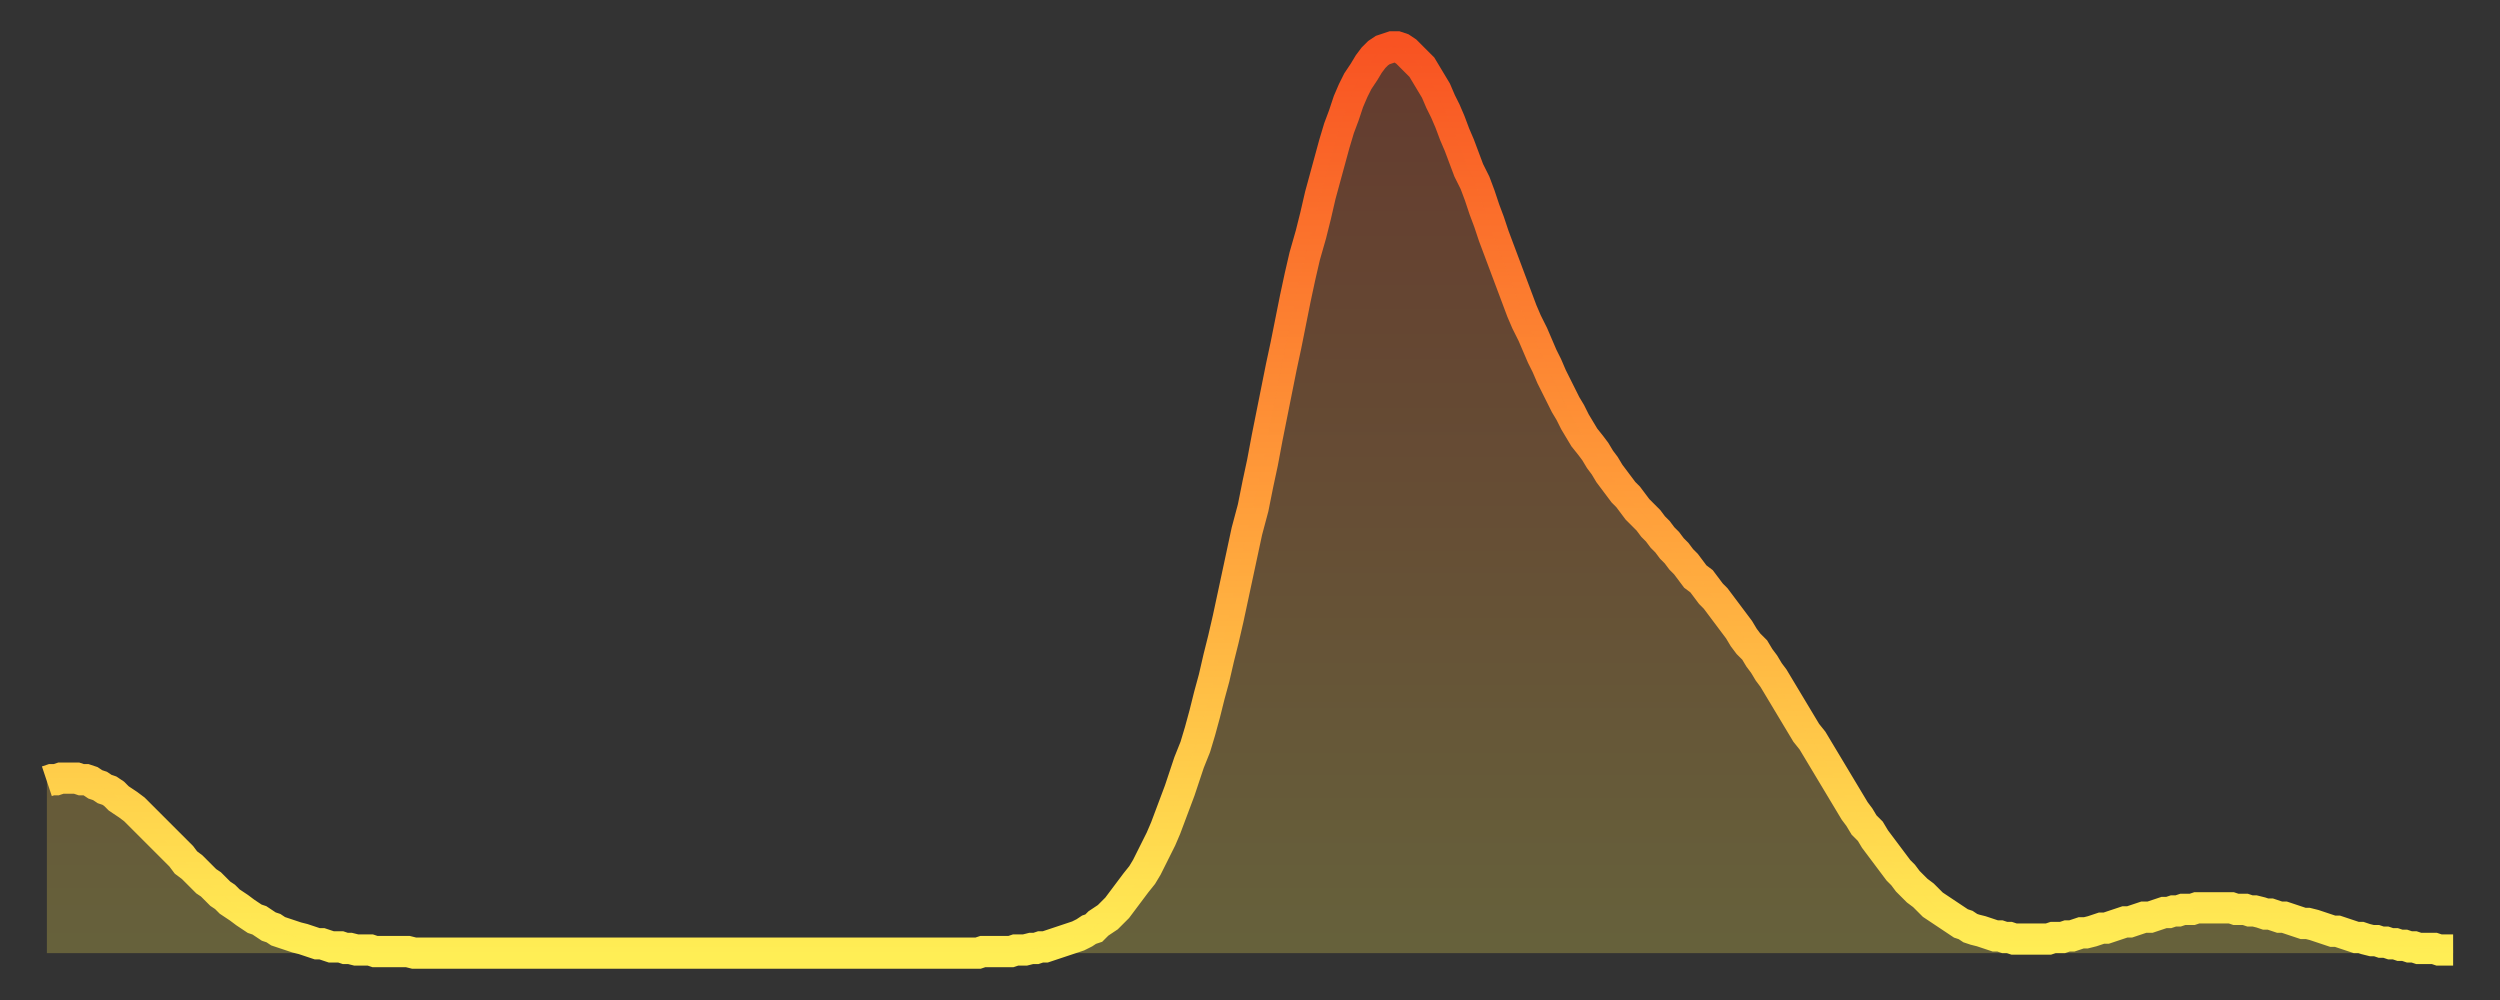
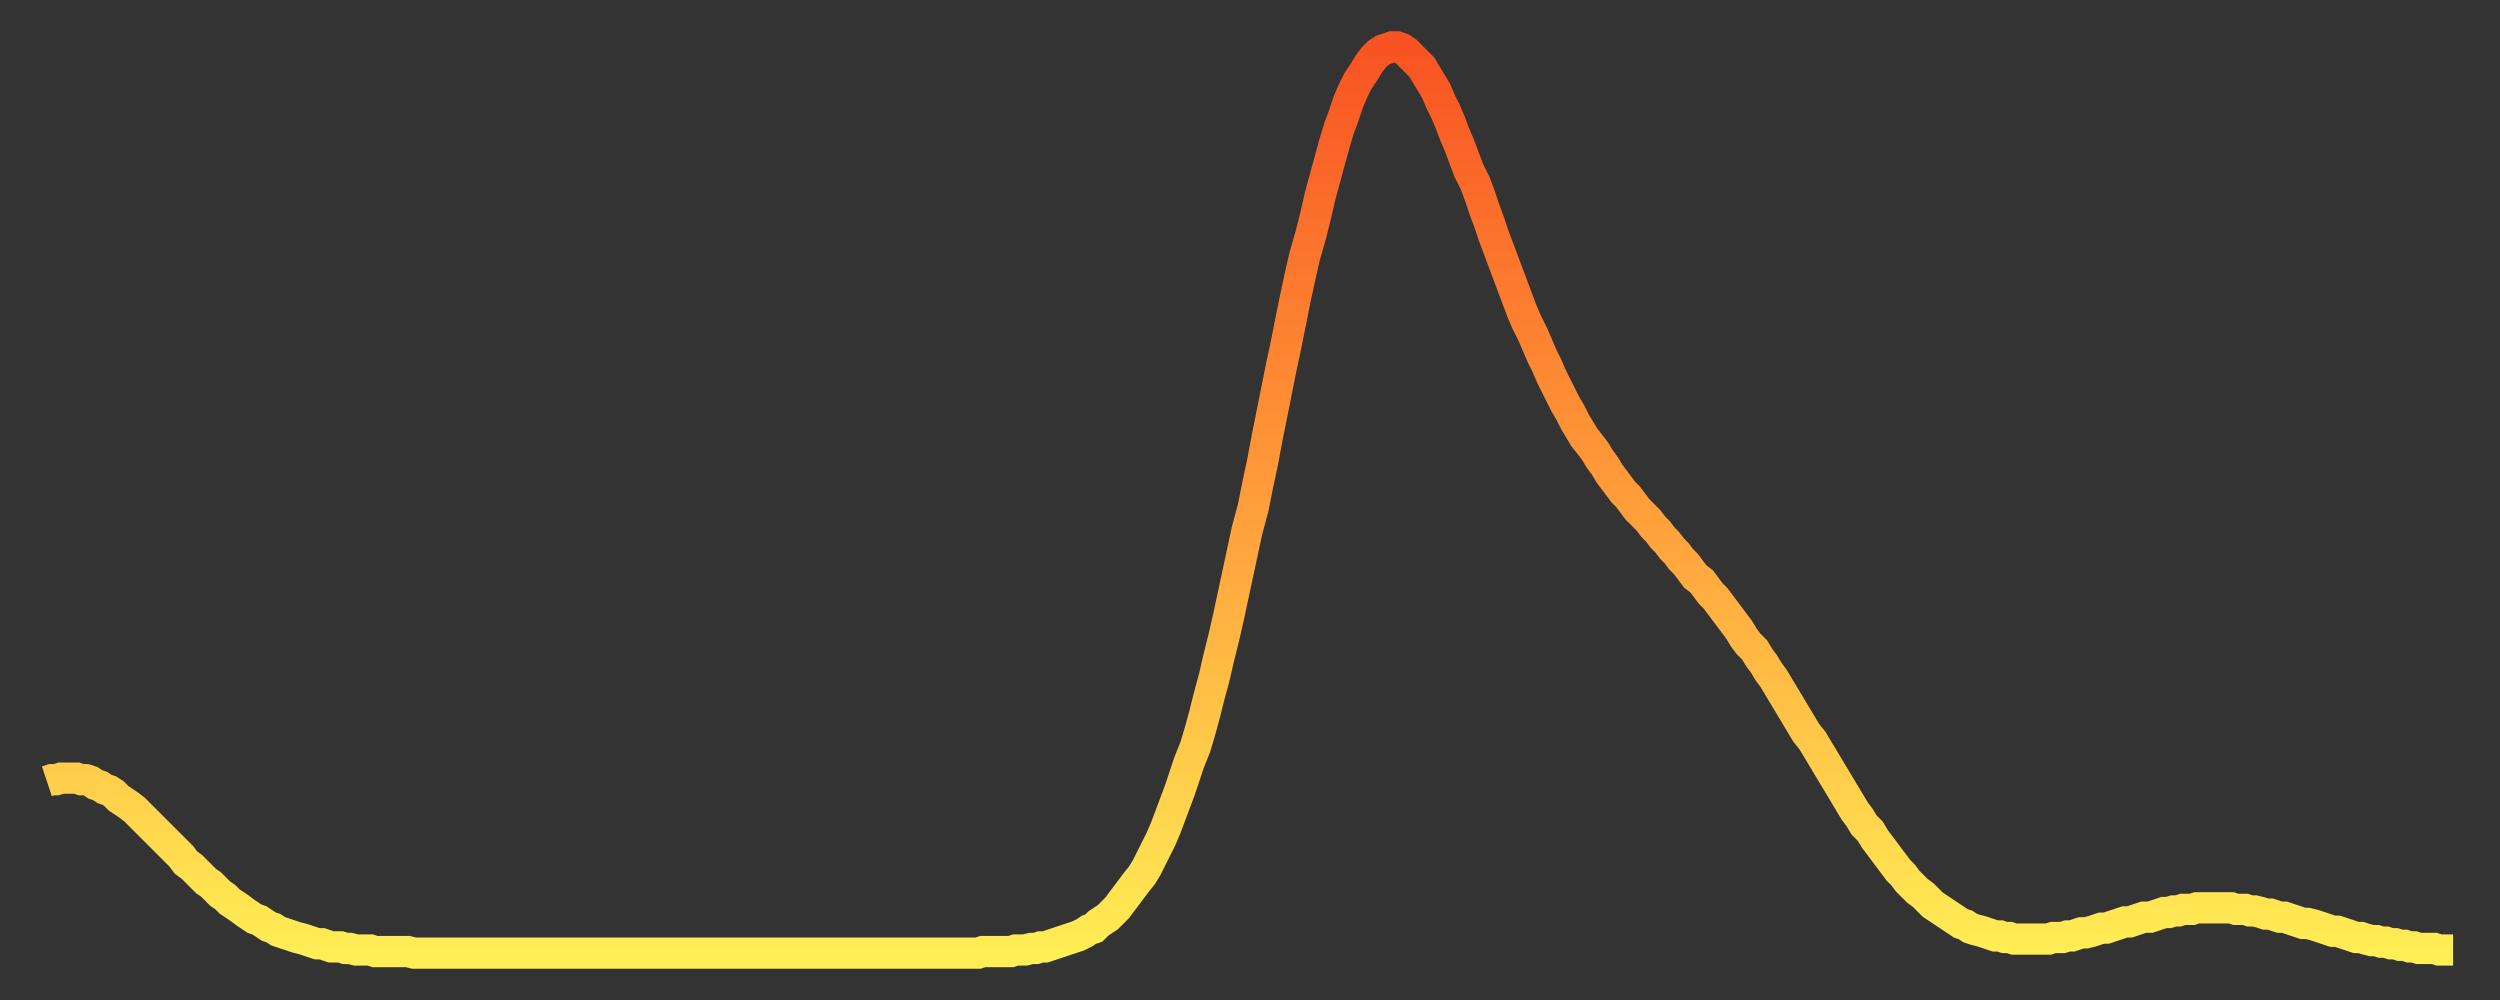
<svg xmlns="http://www.w3.org/2000/svg" baseProfile="full" height="64" version="1.1" width="160">
  <rect width="100%" height="100%" fill="#333333" stroke="none" />
  <defs>
    <linearGradient id="id10602" x1="0" x2="0" y1="0" y2="1">
      <stop offset="0%" stop-color="#f85322" />
      <stop offset="50%" stop-color="#ff9d3a" />
      <stop offset="100%" stop-color="#ffee55" />
    </linearGradient>
  </defs>
  <g transform="translate(3,3)">
    <g>
      <path d="M 0.0 47.0 0.3 46.9 0.6 46.9 0.9 46.8 1.2 46.8 1.5 46.8 1.9 46.8 2.2 46.9 2.5 46.9 2.8 47.0 3.1 47.2 3.4 47.3 3.7 47.5 4.0 47.6 4.3 47.8 4.6 48.1 4.9 48.3 5.2 48.5 5.6 48.8 5.9 49.1 6.2 49.4 6.5 49.7 6.8 50.0 7.1 50.3 7.4 50.6 7.7 50.9 8.0 51.2 8.3 51.5 8.6 51.8 8.9 52.2 9.3 52.5 9.6 52.8 9.9 53.1 10.2 53.4 10.5 53.6 10.8 53.9 11.1 54.2 11.4 54.4 11.7 54.7 12.0 54.9 12.3 55.1 12.7 55.4 13.0 55.6 13.3 55.8 13.6 55.9 13.9 56.1 14.2 56.3 14.5 56.4 14.8 56.6 15.1 56.7 15.4 56.8 15.7 56.9 16.0 57.0 16.4 57.1 16.7 57.2 17.0 57.3 17.3 57.4 17.6 57.4 17.9 57.5 18.2 57.6 18.5 57.6 18.8 57.6 19.1 57.7 19.4 57.7 19.8 57.8 20.1 57.8 20.4 57.8 20.7 57.8 21.0 57.9 21.3 57.9 21.6 57.9 21.9 57.9 22.2 57.9 22.5 57.9 22.8 57.9 23.1 57.9 23.5 58.0 23.8 58.0 24.1 58.0 24.4 58.0 24.7 58.0 25.0 58.0 25.3 58.0 25.6 58.0 25.9 58.0 26.2 58.0 26.5 58.0 26.8 58.0 27.2 58.0 27.5 58.0 27.8 58.0 28.1 58.0 28.4 58.0 28.7 58.0 29.0 58.0 29.3 58.0 29.6 58.0 29.9 58.0 30.2 58.0 30.6 58.0 30.9 58.0 31.2 58.0 31.5 58.0 31.8 58.0 32.1 58.0 32.4 58.0 32.7 58.0 33.0 58.0 33.3 58.0 33.6 58.0 33.9 58.0 34.3 58.0 34.6 58.0 34.9 58.0 35.2 58.0 35.5 58.0 35.8 58.0 36.1 58.0 36.4 58.0 36.7 58.0 37.0 58.0 37.3 58.0 37.7 58.0 38.0 58.0 38.3 58.0 38.6 58.0 38.9 58.0 39.2 58.0 39.5 58.0 39.8 58.0 40.1 58.0 40.4 58.0 40.7 58.0 41.0 58.0 41.4 58.0 41.7 58.0 42.0 58.0 42.3 58.0 42.6 58.0 42.9 58.0 43.2 58.0 43.5 58.0 43.8 58.0 44.1 58.0 44.4 58.0 44.7 58.0 45.1 58.0 45.4 58.0 45.7 58.0 46.0 58.0 46.3 58.0 46.6 58.0 46.9 58.0 47.2 58.0 47.5 58.0 47.8 58.0 48.1 58.0 48.5 58.0 48.8 58.0 49.1 58.0 49.4 58.0 49.7 58.0 50.0 58.0 50.3 58.0 50.6 58.0 50.9 58.0 51.2 58.0 51.5 58.0 51.8 58.0 52.2 58.0 52.5 58.0 52.8 58.0 53.1 58.0 53.4 58.0 53.7 58.0 54.0 58.0 54.3 58.0 54.6 58.0 54.9 58.0 55.2 58.0 55.6 58.0 55.9 58.0 56.2 58.0 56.5 58.0 56.8 58.0 57.1 58.0 57.4 58.0 57.7 58.0 58.0 58.0 58.3 58.0 58.6 58.0 58.9 58.0 59.3 58.0 59.6 58.0 59.9 57.9 60.2 57.9 60.5 57.9 60.8 57.9 61.1 57.9 61.4 57.9 61.7 57.9 62.0 57.8 62.3 57.8 62.6 57.8 63.0 57.7 63.3 57.7 63.6 57.6 63.9 57.6 64.2 57.5 64.5 57.4 64.8 57.3 65.1 57.2 65.4 57.1 65.7 57.0 66.0 56.9 66.4 56.7 66.7 56.5 67.0 56.4 67.3 56.1 67.6 55.9 67.9 55.7 68.2 55.4 68.5 55.1 68.8 54.7 69.1 54.3 69.4 53.9 69.7 53.5 70.1 53.0 70.4 52.5 70.7 51.9 71.0 51.3 71.3 50.7 71.6 50.0 71.9 49.2 72.2 48.4 72.5 47.6 72.8 46.7 73.1 45.8 73.5 44.8 73.8 43.8 74.1 42.7 74.4 41.5 74.7 40.4 75.0 39.1 75.3 37.9 75.6 36.6 75.9 35.2 76.2 33.8 76.5 32.4 76.8 31.0 77.2 29.5 77.5 28.0 77.8 26.6 78.1 25.0 78.4 23.5 78.7 22.0 79.0 20.5 79.3 19.1 79.6 17.6 79.9 16.1 80.2 14.7 80.5 13.4 80.9 12.0 81.2 10.8 81.5 9.5 81.8 8.4 82.1 7.3 82.4 6.2 82.7 5.2 83.0 4.4 83.3 3.5 83.6 2.8 83.9 2.2 84.3 1.6 84.6 1.1 84.9 0.7 85.2 0.4 85.5 0.2 85.8 0.1 86.1 0.0 86.4 0.0 86.7 0.1 87.0 0.3 87.3 0.6 87.6 0.9 88.0 1.3 88.3 1.8 88.6 2.3 88.9 2.8 89.2 3.5 89.5 4.1 89.8 4.8 90.1 5.6 90.4 6.3 90.7 7.1 91.0 7.9 91.4 8.7 91.7 9.5 92.0 10.4 92.3 11.2 92.6 12.1 92.9 12.9 93.2 13.7 93.5 14.5 93.8 15.3 94.1 16.1 94.4 16.9 94.7 17.6 95.1 18.4 95.4 19.1 95.7 19.8 96.0 20.4 96.3 21.1 96.6 21.7 96.9 22.3 97.2 22.9 97.5 23.4 97.8 24.0 98.1 24.5 98.4 25.0 98.8 25.5 99.1 25.9 99.4 26.4 99.7 26.8 100.0 27.3 100.3 27.7 100.6 28.1 100.9 28.5 101.2 28.8 101.5 29.2 101.8 29.6 102.2 30.0 102.5 30.3 102.8 30.7 103.1 31.0 103.4 31.4 103.7 31.7 104.0 32.1 104.3 32.4 104.6 32.8 104.9 33.1 105.2 33.5 105.5 33.9 105.9 34.2 106.2 34.6 106.5 35.0 106.8 35.3 107.1 35.7 107.4 36.1 107.7 36.5 108.0 36.9 108.3 37.3 108.6 37.8 108.9 38.2 109.3 38.6 109.6 39.1 109.9 39.5 110.2 40.0 110.5 40.4 110.8 40.9 111.1 41.4 111.4 41.9 111.7 42.4 112.0 42.9 112.3 43.4 112.6 43.9 113.0 44.4 113.3 44.9 113.6 45.4 113.9 45.9 114.2 46.4 114.5 46.9 114.8 47.4 115.1 47.9 115.4 48.4 115.7 48.9 116.0 49.3 116.3 49.8 116.7 50.2 117.0 50.7 117.3 51.1 117.6 51.5 117.9 51.9 118.2 52.3 118.5 52.7 118.8 53.0 119.1 53.4 119.4 53.7 119.7 54.0 120.1 54.3 120.4 54.6 120.7 54.9 121.0 55.1 121.3 55.3 121.6 55.5 121.9 55.7 122.2 55.9 122.5 56.1 122.8 56.2 123.1 56.4 123.4 56.5 123.8 56.6 124.1 56.7 124.4 56.8 124.7 56.9 125.0 56.9 125.3 57.0 125.6 57.0 125.9 57.1 126.2 57.1 126.5 57.1 126.8 57.1 127.2 57.1 127.5 57.1 127.8 57.1 128.1 57.1 128.4 57.0 128.7 57.0 129.0 57.0 129.3 56.9 129.6 56.9 129.9 56.8 130.2 56.7 130.5 56.7 130.9 56.6 131.2 56.5 131.5 56.4 131.8 56.4 132.1 56.3 132.4 56.2 132.7 56.1 133.0 56.0 133.3 56.0 133.6 55.9 133.9 55.8 134.2 55.7 134.6 55.7 134.9 55.6 135.2 55.5 135.5 55.4 135.8 55.4 136.1 55.3 136.4 55.3 136.7 55.2 137.0 55.2 137.3 55.2 137.6 55.1 138.0 55.1 138.3 55.1 138.6 55.1 138.9 55.1 139.2 55.1 139.5 55.1 139.8 55.1 140.1 55.2 140.4 55.2 140.7 55.2 141.0 55.3 141.3 55.3 141.7 55.4 142.0 55.5 142.3 55.5 142.6 55.6 142.9 55.7 143.2 55.7 143.5 55.8 143.8 55.9 144.1 56.0 144.4 56.1 144.7 56.1 145.1 56.2 145.4 56.3 145.7 56.4 146.0 56.5 146.3 56.6 146.6 56.6 146.9 56.7 147.2 56.8 147.5 56.9 147.8 57.0 148.1 57.0 148.4 57.1 148.8 57.2 149.1 57.2 149.4 57.3 149.7 57.3 150.0 57.4 150.3 57.4 150.6 57.5 150.9 57.5 151.2 57.6 151.5 57.6 151.8 57.7 152.1 57.7 152.5 57.7 152.8 57.7 153.1 57.8 153.4 57.8 153.7 57.8 154.0 57.8" fill="none" id="graph-curve" opacity="1" stroke="url(#id10602)" stroke-width="2" />
-       <path d="M 0 58 L 0.0 47.0 0.3 46.9 0.6 46.9 0.9 46.8 1.2 46.8 1.5 46.8 1.9 46.8 2.2 46.9 2.5 46.9 2.8 47.0 3.1 47.2 3.4 47.3 3.7 47.5 4.0 47.6 4.3 47.8 4.6 48.1 4.9 48.3 5.2 48.5 5.6 48.8 5.9 49.1 6.2 49.4 6.5 49.7 6.8 50.0 7.1 50.3 7.4 50.6 7.7 50.9 8.0 51.2 8.3 51.5 8.6 51.8 8.9 52.2 9.3 52.5 9.6 52.8 9.9 53.1 10.2 53.4 10.5 53.6 10.8 53.9 11.1 54.2 11.4 54.4 11.7 54.7 12.0 54.9 12.3 55.1 12.7 55.4 13.0 55.6 13.3 55.8 13.6 55.9 13.9 56.1 14.2 56.3 14.5 56.4 14.8 56.6 15.1 56.7 15.4 56.8 15.7 56.9 16.0 57.0 16.4 57.1 16.7 57.2 17.0 57.3 17.3 57.4 17.6 57.4 17.9 57.5 18.2 57.6 18.5 57.6 18.8 57.6 19.1 57.7 19.4 57.7 19.8 57.8 20.1 57.8 20.4 57.8 20.7 57.8 21.0 57.9 21.3 57.9 21.6 57.9 21.9 57.9 22.2 57.9 22.5 57.9 22.8 57.9 23.1 57.9 23.5 58.0 23.8 58.0 24.1 58.0 24.4 58.0 24.7 58.0 25.0 58.0 25.3 58.0 25.6 58.0 25.9 58.0 26.2 58.0 26.5 58.0 26.8 58.0 27.2 58.0 27.5 58.0 27.8 58.0 28.1 58.0 28.4 58.0 28.7 58.0 29.0 58.0 29.3 58.0 29.6 58.0 29.9 58.0 30.2 58.0 30.6 58.0 30.9 58.0 31.2 58.0 31.5 58.0 31.8 58.0 32.1 58.0 32.4 58.0 32.7 58.0 33.0 58.0 33.3 58.0 33.6 58.0 33.9 58.0 34.3 58.0 34.6 58.0 34.9 58.0 35.2 58.0 35.5 58.0 35.8 58.0 36.1 58.0 36.4 58.0 36.7 58.0 37.0 58.0 37.3 58.0 37.7 58.0 38.0 58.0 38.3 58.0 38.6 58.0 38.9 58.0 39.2 58.0 39.5 58.0 39.8 58.0 40.1 58.0 40.4 58.0 40.7 58.0 41.0 58.0 41.4 58.0 41.7 58.0 42.0 58.0 42.3 58.0 42.6 58.0 42.9 58.0 43.2 58.0 43.5 58.0 43.8 58.0 44.1 58.0 44.4 58.0 44.7 58.0 45.1 58.0 45.4 58.0 45.7 58.0 46.0 58.0 46.3 58.0 46.6 58.0 46.9 58.0 47.2 58.0 47.5 58.0 47.8 58.0 48.1 58.0 48.5 58.0 48.8 58.0 49.1 58.0 49.4 58.0 49.7 58.0 50.0 58.0 50.3 58.0 50.6 58.0 50.9 58.0 51.2 58.0 51.5 58.0 51.8 58.0 52.2 58.0 52.5 58.0 52.8 58.0 53.1 58.0 53.4 58.0 53.7 58.0 54.0 58.0 54.3 58.0 54.6 58.0 54.9 58.0 55.2 58.0 55.6 58.0 55.9 58.0 56.2 58.0 56.5 58.0 56.8 58.0 57.1 58.0 57.4 58.0 57.7 58.0 58.0 58.0 58.3 58.0 58.6 58.0 58.9 58.0 59.3 58.0 59.6 58.0 59.9 57.9 60.2 57.9 60.5 57.9 60.8 57.9 61.1 57.9 61.4 57.9 61.7 57.9 62.0 57.8 62.3 57.8 62.6 57.8 63.0 57.7 63.3 57.7 63.6 57.6 63.9 57.6 64.2 57.5 64.5 57.4 64.8 57.3 65.1 57.2 65.4 57.1 65.7 57.0 66.0 56.9 66.4 56.7 66.7 56.5 67.0 56.4 67.3 56.1 67.6 55.9 67.9 55.7 68.2 55.4 68.5 55.1 68.8 54.7 69.1 54.3 69.4 53.9 69.7 53.5 70.1 53.0 70.4 52.5 70.7 51.9 71.0 51.3 71.3 50.7 71.6 50.0 71.9 49.2 72.2 48.4 72.5 47.6 72.8 46.7 73.1 45.8 73.5 44.8 73.8 43.8 74.1 42.7 74.4 41.5 74.7 40.4 75.0 39.1 75.3 37.9 75.6 36.6 75.9 35.2 76.2 33.8 76.5 32.4 76.8 31.0 77.2 29.5 77.5 28.0 77.8 26.6 78.1 25.0 78.4 23.5 78.7 22.0 79.0 20.5 79.3 19.1 79.6 17.6 79.9 16.1 80.2 14.7 80.5 13.4 80.9 12.0 81.2 10.8 81.5 9.5 81.8 8.4 82.1 7.3 82.4 6.2 82.7 5.2 83.0 4.4 83.3 3.5 83.6 2.8 83.9 2.2 84.3 1.6 84.6 1.1 84.9 0.7 85.2 0.4 85.5 0.2 85.8 0.1 86.1 0.0 86.4 0.0 86.7 0.1 87.0 0.3 87.3 0.6 87.6 0.9 88.0 1.3 88.3 1.8 88.6 2.3 88.9 2.8 89.2 3.5 89.5 4.1 89.8 4.8 90.1 5.6 90.4 6.3 90.7 7.1 91.0 7.9 91.4 8.7 91.7 9.5 92.0 10.4 92.3 11.2 92.6 12.1 92.9 12.9 93.2 13.7 93.5 14.5 93.8 15.3 94.1 16.1 94.4 16.9 94.7 17.6 95.1 18.4 95.4 19.1 95.7 19.8 96.0 20.4 96.3 21.1 96.6 21.7 96.9 22.3 97.2 22.9 97.5 23.4 97.8 24.0 98.1 24.5 98.4 25.0 98.8 25.5 99.1 25.9 99.4 26.4 99.7 26.8 100.0 27.3 100.3 27.7 100.6 28.1 100.9 28.5 101.2 28.8 101.5 29.2 101.8 29.6 102.2 30.0 102.5 30.3 102.8 30.7 103.1 31.0 103.4 31.4 103.7 31.7 104.0 32.1 104.3 32.4 104.6 32.8 104.9 33.1 105.2 33.5 105.5 33.9 105.9 34.2 106.2 34.6 106.5 35.0 106.8 35.3 107.1 35.7 107.4 36.1 107.7 36.5 108.0 36.9 108.3 37.3 108.6 37.8 108.9 38.2 109.3 38.6 109.6 39.1 109.9 39.5 110.2 40.0 110.5 40.4 110.8 40.9 111.1 41.4 111.4 41.9 111.7 42.4 112.0 42.9 112.3 43.4 112.6 43.9 113.0 44.4 113.3 44.9 113.6 45.4 113.9 45.9 114.2 46.4 114.5 46.9 114.8 47.4 115.1 47.9 115.4 48.4 115.7 48.9 116.0 49.3 116.3 49.8 116.7 50.2 117.0 50.7 117.3 51.1 117.6 51.5 117.9 51.9 118.2 52.3 118.5 52.7 118.8 53.0 119.1 53.4 119.4 53.7 119.7 54.0 120.1 54.3 120.4 54.6 120.7 54.9 121.0 55.1 121.3 55.3 121.6 55.5 121.9 55.7 122.2 55.9 122.5 56.1 122.8 56.2 123.1 56.4 123.4 56.5 123.8 56.6 124.1 56.7 124.4 56.8 124.7 56.9 125.0 56.9 125.3 57.0 125.6 57.0 125.9 57.1 126.2 57.1 126.5 57.1 126.8 57.1 127.2 57.1 127.5 57.1 127.8 57.1 128.1 57.1 128.4 57.0 128.7 57.0 129.0 57.0 129.3 56.9 129.6 56.9 129.9 56.8 130.2 56.7 130.5 56.7 130.9 56.6 131.2 56.5 131.5 56.4 131.8 56.4 132.1 56.3 132.4 56.2 132.7 56.1 133.0 56.0 133.3 56.0 133.6 55.9 133.9 55.8 134.2 55.7 134.6 55.7 134.9 55.6 135.2 55.5 135.5 55.4 135.8 55.4 136.1 55.3 136.4 55.3 136.7 55.2 137.0 55.2 137.3 55.2 137.6 55.1 138.0 55.1 138.3 55.1 138.6 55.1 138.9 55.1 139.2 55.1 139.5 55.1 139.8 55.1 140.1 55.2 140.4 55.2 140.7 55.2 141.0 55.3 141.3 55.3 141.7 55.4 142.0 55.5 142.3 55.5 142.6 55.6 142.9 55.7 143.2 55.7 143.5 55.8 143.8 55.9 144.1 56.0 144.4 56.1 144.7 56.1 145.1 56.2 145.4 56.3 145.7 56.4 146.0 56.5 146.3 56.6 146.6 56.6 146.9 56.7 147.2 56.8 147.5 56.9 147.8 57.0 148.1 57.0 148.4 57.1 148.8 57.2 149.1 57.2 149.4 57.3 149.7 57.3 150.0 57.4 150.3 57.4 150.6 57.5 150.9 57.5 151.2 57.6 151.5 57.6 151.8 57.7 152.1 57.7 152.5 57.7 152.8 57.7 153.1 57.8 153.4 57.8 153.7 57.8 154.0 57.8 154 58" fill="url(#id10602)" fill-opacity=".25" id="graph-shadow" />
    </g>
  </g>
</svg>